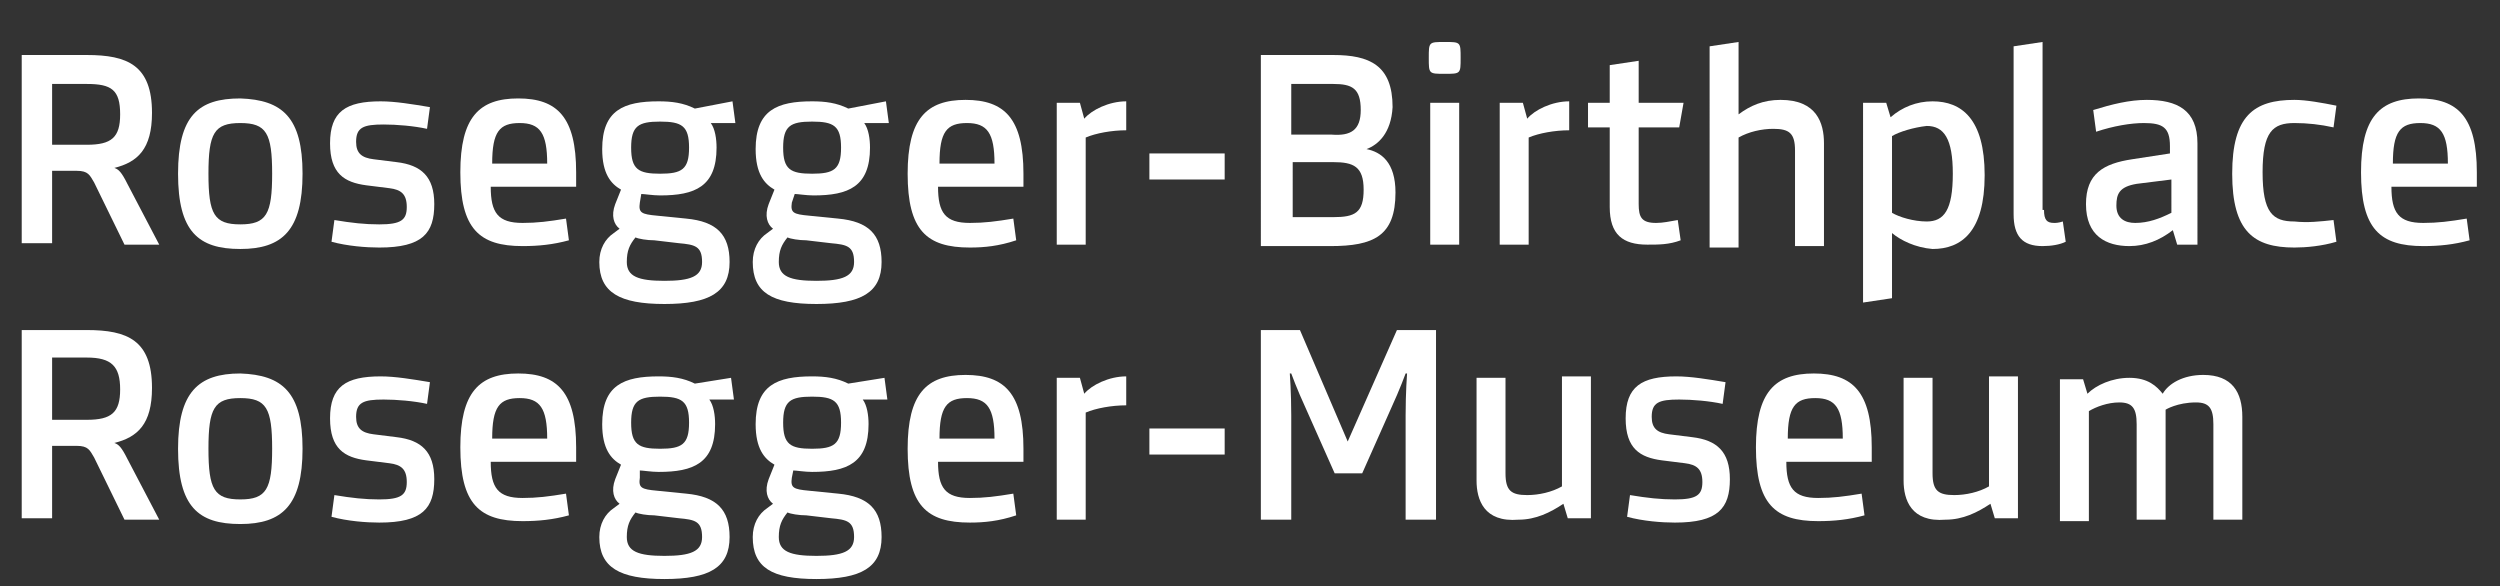
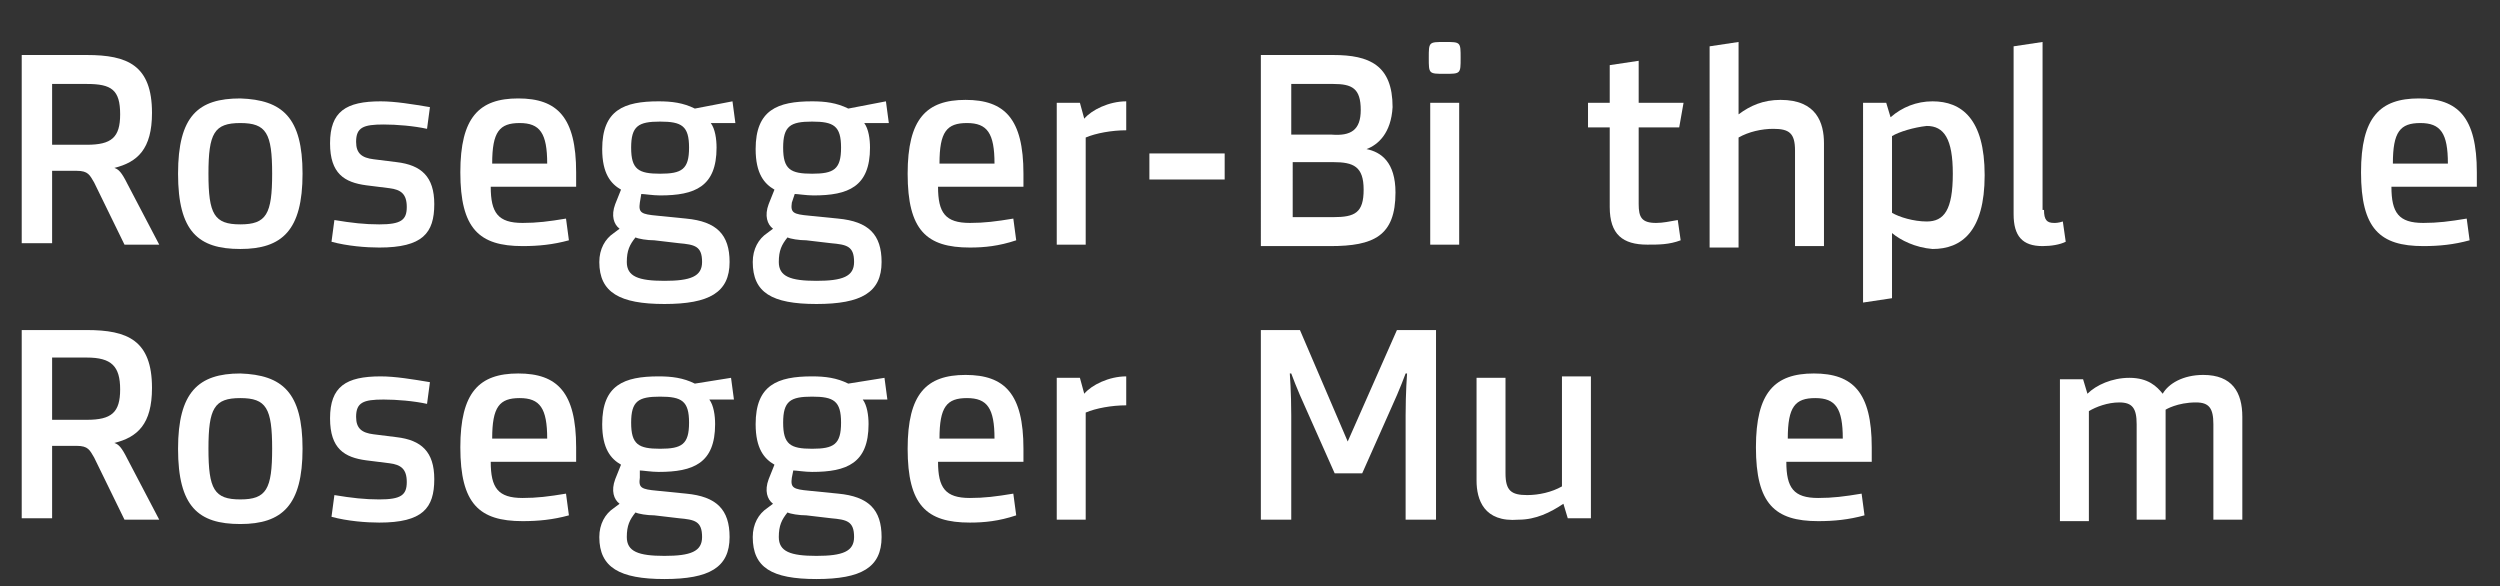
<svg xmlns="http://www.w3.org/2000/svg" version="1.1" id="Ebene_1" x="0px" y="0px" viewBox="0 0 172.7 40.5" style="enable-background:new 0 0 172.7 40.5;" xml:space="preserve">
  <rect x="0" y="0" width="172.7" height="40.5" fill="#333333" stroke="none" />
  <style type="text/css">
	.st0{fill:#FFFFFF;}
</style>
  <g>
    <path class="st0" d="M6,3.8c2.8,0,4.5,0.7,4.5,4c0,2.5-1,3.4-2.6,3.8v0c0.3,0.1,0.5,0.3,0.9,1.1l2.2,4.2H8.6l-2.1-4.3   c-0.3-0.5-0.4-0.8-1.2-0.8H3.6v5H1.5V3.8H6z M6,10c1.7,0,2.3-0.5,2.3-2.1c0-1.7-0.6-2.1-2.3-2.1H3.6V10H6z" />
    <path class="st0" d="M20.9,12c0,3.9-1.4,5.2-4.3,5.2c-2.9,0-4.3-1.2-4.3-5.2s1.4-5.2,4.3-5.2C19.5,6.9,20.9,8.1,20.9,12z M18.8,12   c0-2.8-0.4-3.5-2.2-3.5s-2.2,0.7-2.2,3.5c0,2.8,0.4,3.5,2.2,3.5S18.8,14.8,18.8,12z" />
    <path class="st0" d="M27.4,11.2c1.7,0.2,2.6,1,2.6,2.9c0,2-0.8,3-3.8,3c-0.9,0-2.2-0.1-3.3-0.4l0.2-1.5c1.2,0.2,2.1,0.3,3.1,0.3   c1.5,0,1.9-0.3,1.9-1.2c0-0.9-0.4-1.2-1.2-1.3l-1.6-0.2c-1.5-0.2-2.5-0.8-2.5-2.9c0-2.2,1.1-2.9,3.5-2.9c1,0,2.2,0.2,3.4,0.4   l-0.2,1.5c-0.9-0.2-2.1-0.3-3-0.3c-1.4,0-1.9,0.2-1.9,1.2c0,0.8,0.4,1.1,1.2,1.2L27.4,11.2z" />
    <path class="st0" d="M39.8,12.9h-5.9c0,1.8,0.5,2.5,2.2,2.5c1,0,1.8-0.1,3-0.3l0.2,1.5c-1.1,0.3-2.1,0.4-3.2,0.4   c-3,0-4.3-1.2-4.3-5.1c0-3.8,1.3-5.1,4-5.1c2.7,0,4,1.3,4,5.1V12.9z M37.8,11.3c0-2.1-0.5-2.8-1.9-2.8s-1.9,0.6-1.9,2.8H37.8z" />
    <path class="st0" d="M44.2,14c-0.1,0.7,0.1,0.8,1.2,0.9l2,0.2c2.1,0.2,3,1.1,3,3c0,2.1-1.4,2.9-4.5,2.9s-4.5-0.8-4.5-2.9   c0-0.9,0.4-1.6,1-2l0.4-0.3c-0.4-0.3-0.6-0.9-0.3-1.7l0.4-1c-0.7-0.4-1.3-1.1-1.3-2.8c0-2.7,1.5-3.3,3.9-3.3c0.9,0,1.7,0.1,2.5,0.5   L50.6,7l0.2,1.5h-1.7c0.3,0.4,0.4,1.1,0.4,1.7c0,2.7-1.5,3.3-3.9,3.3c-0.5,0-1.1-0.1-1.3-0.1L44.2,14z M45.2,16.6   c-0.5,0-1.1-0.1-1.3-0.2c-0.4,0.5-0.6,0.9-0.6,1.7c0,1,0.8,1.3,2.6,1.3s2.6-0.3,2.6-1.3c0-1.1-0.5-1.2-1.6-1.3L45.2,16.6z    M47.6,10.2c0-1.5-0.5-1.8-2-1.8c-1.5,0-2,0.3-2,1.8c0,1.5,0.5,1.8,2,1.8C47.1,12,47.6,11.7,47.6,10.2z" />
    <path class="st0" d="M54.7,14c-0.1,0.7,0.1,0.8,1.2,0.9l2,0.2c2.1,0.2,3,1.1,3,3c0,2.1-1.4,2.9-4.5,2.9S52,20.2,52,18.1   c0-0.9,0.4-1.6,1-2l0.4-0.3c-0.4-0.3-0.6-0.9-0.3-1.7l0.4-1c-0.7-0.4-1.3-1.1-1.3-2.8c0-2.7,1.5-3.3,3.9-3.3c0.9,0,1.7,0.1,2.5,0.5   L61.2,7l0.2,1.5h-1.7c0.3,0.4,0.4,1.1,0.4,1.7c0,2.7-1.5,3.3-3.9,3.3c-0.5,0-1.1-0.1-1.3-0.1L54.7,14z M55.7,16.6   c-0.5,0-1.1-0.1-1.3-0.2c-0.4,0.5-0.6,0.9-0.6,1.7c0,1,0.8,1.3,2.6,1.3c1.8,0,2.6-0.3,2.6-1.3c0-1.1-0.5-1.2-1.6-1.3L55.7,16.6z    M58.1,10.2c0-1.5-0.5-1.8-2-1.8c-1.5,0-2,0.3-2,1.8c0,1.5,0.5,1.8,2,1.8C57.6,12,58.1,11.7,58.1,10.2z" />
    <path class="st0" d="M70.7,12.9h-5.9c0,1.8,0.5,2.5,2.2,2.5c1,0,1.8-0.1,3-0.3l0.2,1.5C69,17,68,17.1,67,17.1c-3,0-4.3-1.2-4.3-5.1   c0-3.8,1.3-5.1,4-5.1c2.7,0,4,1.3,4,5.1V12.9z M68.7,11.3c0-2.1-0.5-2.8-1.9-2.8c-1.4,0-1.9,0.6-1.9,2.8H68.7z" />
    <path class="st0" d="M77.8,9c-1,0-2.1,0.2-2.8,0.5v7.4h-2V7.1h1.6l0.3,1.1c0.5-0.6,1.7-1.2,2.9-1.2V9z" />
    <path class="st0" d="M84.6,10.6v1.8h-5.2v-1.8H84.6z" />
    <path class="st0" d="M94.4,10.3c1,0.2,2,0.9,2,3c0,3-1.5,3.7-4.5,3.7h-4.8V3.8h5c2.5,0,4.1,0.7,4.1,3.6C96.1,9.2,95.2,10,94.4,10.3   L94.4,10.3z M89.2,5.7v3.6h2.8C93.3,9.4,94,9,94,7.6c0-1.5-0.6-1.8-1.9-1.8H89.2z M92.1,15c1.5,0,2.1-0.3,2.1-1.9   c0-1.6-0.7-1.9-2.1-1.9h-2.8V15H92.1z" />
    <path class="st0" d="M100.9,4c0,1.1,0,1.1-1.1,1.1s-1.1,0-1.1-1.1s0-1.1,1.1-1.1S100.9,2.9,100.9,4z M100.8,16.9h-2V7.1h2V16.9z" />
-     <path class="st0" d="M108.4,9c-1,0-2.1,0.2-2.8,0.5v7.4h-2V7.1h1.6l0.3,1.1c0.5-0.6,1.7-1.2,2.9-1.2V9z" />
    <path class="st0" d="M113.2,14.1c0,0.9,0.2,1.3,1.2,1.3c0.5,0,0.9-0.1,1.5-0.2l0.2,1.4c-0.8,0.3-1.5,0.3-2.3,0.3   c-1.7,0-2.6-0.7-2.6-2.6V8.8h-1.5V7.1h1.5V4.5l2-0.3v2.9h3.1L116,8.8h-2.8V14.1z" />
    <path class="st0" d="M126,9.9v7.1h-2v-6.6c0-1.2-0.4-1.5-1.5-1.5c-0.8,0-1.7,0.2-2.4,0.6v7.6h-2V3.2l2-0.3v5c0.8-0.6,1.7-1,2.9-1   C125.5,6.9,126,8.5,126,9.9z" />
    <path class="st0" d="M130.7,16.1v4.5l-2,0.3V7.1h1.6l0.3,1c0.8-0.7,1.8-1.1,2.9-1.1c2,0,3.6,1.2,3.6,5.1s-1.6,5.1-3.6,5.1   C132.3,17.1,131.3,16.6,130.7,16.1z M130.7,9.4v5.3c0.5,0.3,1.5,0.6,2.4,0.6c1.2,0,1.8-0.8,1.8-3.3c0-2.4-0.6-3.3-1.8-3.3   C132.2,8.8,131.2,9.1,130.7,9.4z" />
    <path class="st0" d="M141.2,14.5c0,0.7,0.2,0.9,0.7,0.9c0.1,0,0.3,0,0.6-0.1l0.2,1.4c-0.4,0.2-1,0.3-1.6,0.3c-1.4,0-2-0.7-2-2.2   V3.2l2-0.3V14.5z" />
-     <path class="st0" d="M152,16.9h-1.6l-0.3-1c-0.9,0.7-1.9,1.1-3,1.1c-1.6,0-3-0.7-3-2.9c0-2.1,1.2-2.8,3.2-3.1l2.6-0.4v-0.5   c0-1.3-0.5-1.6-1.8-1.6c-0.9,0-2.1,0.2-3.3,0.6l-0.2-1.5c1.3-0.4,2.5-0.7,3.7-0.7c2.1,0,3.5,0.7,3.5,3V16.9z M150,12.4l-2.4,0.3   c-1.2,0.2-1.4,0.7-1.4,1.5c0,0.9,0.6,1.2,1.3,1.2c0.9,0,1.7-0.3,2.5-0.7V12.4z" />
-     <path class="st0" d="M161.2,15.2l0.2,1.5c-1,0.3-2.1,0.4-2.9,0.4c-2.8,0-4.3-1.1-4.3-5.1c0-4,1.5-5.1,4.3-5.1   c0.8,0,1.9,0.2,2.9,0.4l-0.2,1.5c-0.9-0.2-1.8-0.3-2.7-0.3c-1.5,0-2.2,0.6-2.2,3.4c0,2.8,0.7,3.4,2.2,3.4   C159.4,15.4,160.3,15.3,161.2,15.2z" />
    <path class="st0" d="M171.1,12.9h-5.9c0,1.8,0.5,2.5,2.2,2.5c1,0,1.8-0.1,3-0.3l0.2,1.5c-1.1,0.3-2.1,0.4-3.2,0.4   c-3,0-4.3-1.2-4.3-5.1c0-3.8,1.3-5.1,4-5.1c2.7,0,4,1.3,4,5.1V12.9z M169.1,11.3c0-2.1-0.5-2.8-1.9-2.8c-1.4,0-1.9,0.6-1.9,2.8   H169.1z" />
    <path class="st0" d="M6,22.8c2.8,0,4.5,0.7,4.5,4c0,2.5-1,3.4-2.6,3.8v0c0.3,0.1,0.5,0.3,0.9,1.1l2.2,4.2H8.6l-2.1-4.3   c-0.3-0.5-0.4-0.8-1.2-0.8H3.6v5H1.5V22.8H6z M6,29c1.7,0,2.3-0.5,2.3-2.1S7.7,24.7,6,24.7H3.6V29H6z" />
    <path class="st0" d="M20.9,31c0,3.9-1.4,5.2-4.3,5.2c-2.9,0-4.3-1.2-4.3-5.2c0-3.9,1.4-5.2,4.3-5.2C19.5,25.9,20.9,27.1,20.9,31z    M18.8,31c0-2.8-0.4-3.5-2.2-3.5s-2.2,0.7-2.2,3.5s0.4,3.5,2.2,3.5S18.8,33.8,18.8,31z" />
    <path class="st0" d="M27.4,30.2c1.7,0.2,2.6,1,2.6,2.9c0,2-0.8,3-3.8,3c-0.9,0-2.2-0.1-3.3-0.4l0.2-1.5c1.2,0.2,2.1,0.3,3.1,0.3   c1.5,0,1.9-0.3,1.9-1.2c0-0.9-0.4-1.2-1.2-1.3l-1.6-0.2c-1.5-0.2-2.5-0.8-2.5-2.9c0-2.2,1.1-2.9,3.5-2.9c1,0,2.2,0.2,3.4,0.4   l-0.2,1.5c-0.9-0.2-2.1-0.3-3-0.3c-1.4,0-1.9,0.2-1.9,1.2c0,0.8,0.4,1.1,1.2,1.2L27.4,30.2z" />
    <path class="st0" d="M39.8,31.9h-5.9c0,1.8,0.5,2.5,2.2,2.5c1,0,1.8-0.1,3-0.3l0.2,1.5c-1.1,0.3-2.1,0.4-3.2,0.4   c-3,0-4.3-1.2-4.3-5.1c0-3.8,1.3-5.1,4-5.1c2.7,0,4,1.3,4,5.1V31.9z M37.8,30.3c0-2.1-0.5-2.8-1.9-2.8s-1.9,0.6-1.9,2.8H37.8z" />
    <path class="st0" d="M44.2,33c-0.1,0.7,0.1,0.8,1.2,0.9l2,0.2c2.1,0.2,3,1.1,3,3c0,2.1-1.4,2.9-4.5,2.9s-4.5-0.8-4.5-2.9   c0-0.9,0.4-1.6,1-2l0.4-0.3c-0.4-0.3-0.6-0.9-0.3-1.7l0.4-1c-0.7-0.4-1.3-1.1-1.3-2.8c0-2.7,1.5-3.3,3.9-3.3c0.9,0,1.7,0.1,2.5,0.5   l2.5-0.4l0.2,1.5h-1.7c0.3,0.4,0.4,1.1,0.4,1.7c0,2.7-1.5,3.3-3.9,3.3c-0.5,0-1.1-0.1-1.3-0.1L44.2,33z M45.2,35.6   c-0.5,0-1.1-0.1-1.3-0.2c-0.4,0.5-0.6,0.9-0.6,1.7c0,1,0.8,1.3,2.6,1.3s2.6-0.3,2.6-1.3c0-1.1-0.5-1.2-1.6-1.3L45.2,35.6z    M47.6,29.2c0-1.5-0.5-1.8-2-1.8c-1.5,0-2,0.3-2,1.8s0.5,1.8,2,1.8C47.1,31,47.6,30.7,47.6,29.2z" />
    <path class="st0" d="M54.7,33c-0.1,0.7,0.1,0.8,1.2,0.9l2,0.2c2.1,0.2,3,1.1,3,3c0,2.1-1.4,2.9-4.5,2.9S52,39.2,52,37.1   c0-0.9,0.4-1.6,1-2l0.4-0.3c-0.4-0.3-0.6-0.9-0.3-1.7l0.4-1c-0.7-0.4-1.3-1.1-1.3-2.8c0-2.7,1.5-3.3,3.9-3.3c0.9,0,1.7,0.1,2.5,0.5   l2.5-0.4l0.2,1.5h-1.7c0.3,0.4,0.4,1.1,0.4,1.7c0,2.7-1.5,3.3-3.9,3.3c-0.5,0-1.1-0.1-1.3-0.1L54.7,33z M55.7,35.6   c-0.5,0-1.1-0.1-1.3-0.2c-0.4,0.5-0.6,0.9-0.6,1.7c0,1,0.8,1.3,2.6,1.3c1.8,0,2.6-0.3,2.6-1.3c0-1.1-0.5-1.2-1.6-1.3L55.7,35.6z    M58.1,29.2c0-1.5-0.5-1.8-2-1.8c-1.5,0-2,0.3-2,1.8s0.5,1.8,2,1.8C57.6,31,58.1,30.7,58.1,29.2z" />
    <path class="st0" d="M70.7,31.9h-5.9c0,1.8,0.5,2.5,2.2,2.5c1,0,1.8-0.1,3-0.3l0.2,1.5C69,36,68,36.1,67,36.1c-3,0-4.3-1.2-4.3-5.1   c0-3.8,1.3-5.1,4-5.1c2.7,0,4,1.3,4,5.1V31.9z M68.7,30.3c0-2.1-0.5-2.8-1.9-2.8c-1.4,0-1.9,0.6-1.9,2.8H68.7z" />
    <path class="st0" d="M77.8,28c-1,0-2.1,0.2-2.8,0.5v7.4h-2v-9.8h1.6l0.3,1.1c0.5-0.6,1.7-1.2,2.9-1.2V28z" />
-     <path class="st0" d="M84.6,29.6v1.8h-5.2v-1.8H84.6z" />
+     <path class="st0" d="M84.6,29.6v1.8v-1.8H84.6z" />
    <path class="st0" d="M96.5,22.8h2.7v13.1h-2.1v-7.2c0-1.6,0.1-2.9,0.1-2.9h-0.1c0,0-0.4,1.1-1,2.4l-2,4.5h-1.9l-2-4.5   c-0.6-1.3-1-2.4-1-2.4h-0.1c0,0,0.1,1.3,0.1,2.9v7.2h-2.1V22.8h2.7l3.3,7.7h0L96.5,22.8z" />
    <path class="st0" d="M102,33.2v-7.1h2v6.6c0,1.2,0.4,1.5,1.5,1.5c0.8,0,1.7-0.2,2.4-0.6v-7.6h2v9.8h-1.6l-0.3-1   c-0.9,0.6-1.9,1.1-3.1,1.1C102.5,36.1,102,34.5,102,33.2z" />
-     <path class="st0" d="M116.9,30.2c1.7,0.2,2.6,1,2.6,2.9c0,2-0.8,3-3.8,3c-0.9,0-2.2-0.1-3.3-0.4l0.2-1.5c1.2,0.2,2.1,0.3,3.1,0.3   c1.5,0,1.9-0.3,1.9-1.2c0-0.9-0.4-1.2-1.2-1.3l-1.6-0.2c-1.5-0.2-2.5-0.8-2.5-2.9c0-2.2,1.1-2.9,3.5-2.9c1,0,2.2,0.2,3.4,0.4   l-0.2,1.5c-0.9-0.2-2.1-0.3-3-0.3c-1.4,0-1.9,0.2-1.9,1.2c0,0.8,0.4,1.1,1.2,1.2L116.9,30.2z" />
    <path class="st0" d="M129.3,31.9h-5.9c0,1.8,0.5,2.5,2.2,2.5c1,0,1.8-0.1,3-0.3l0.2,1.5c-1.1,0.3-2.1,0.4-3.2,0.4   c-3,0-4.3-1.2-4.3-5.1c0-3.8,1.3-5.1,4-5.1c2.7,0,4,1.3,4,5.1V31.9z M127.3,30.3c0-2.1-0.5-2.8-1.9-2.8c-1.4,0-1.9,0.6-1.9,2.8   H127.3z" />
-     <path class="st0" d="M131.5,33.2v-7.1h2v6.6c0,1.2,0.4,1.5,1.5,1.5c0.8,0,1.7-0.2,2.4-0.6v-7.6h2v9.8h-1.6l-0.3-1   c-0.9,0.6-1.9,1.1-3.1,1.1C132,36.1,131.5,34.5,131.5,33.2z" />
    <path class="st0" d="M152.2,25.9c2,0,2.7,1.2,2.7,2.9v7.1h-2v-6.6c0-1.1-0.3-1.5-1.2-1.5c-1.3,0-2.1,0.5-2.1,0.5c0,0.2,0,0.4,0,0.6   v7h-2v-6.6c0-1.1-0.3-1.5-1.2-1.5c-0.8,0-1.6,0.3-2.1,0.6v7.6h-2v-9.8h1.6l0.3,1c0.6-0.6,1.7-1.1,2.9-1.1c1.3,0,1.9,0.6,2.3,1.1   C149.8,26.5,150.8,25.9,152.2,25.9z" />
  </g>
</svg>